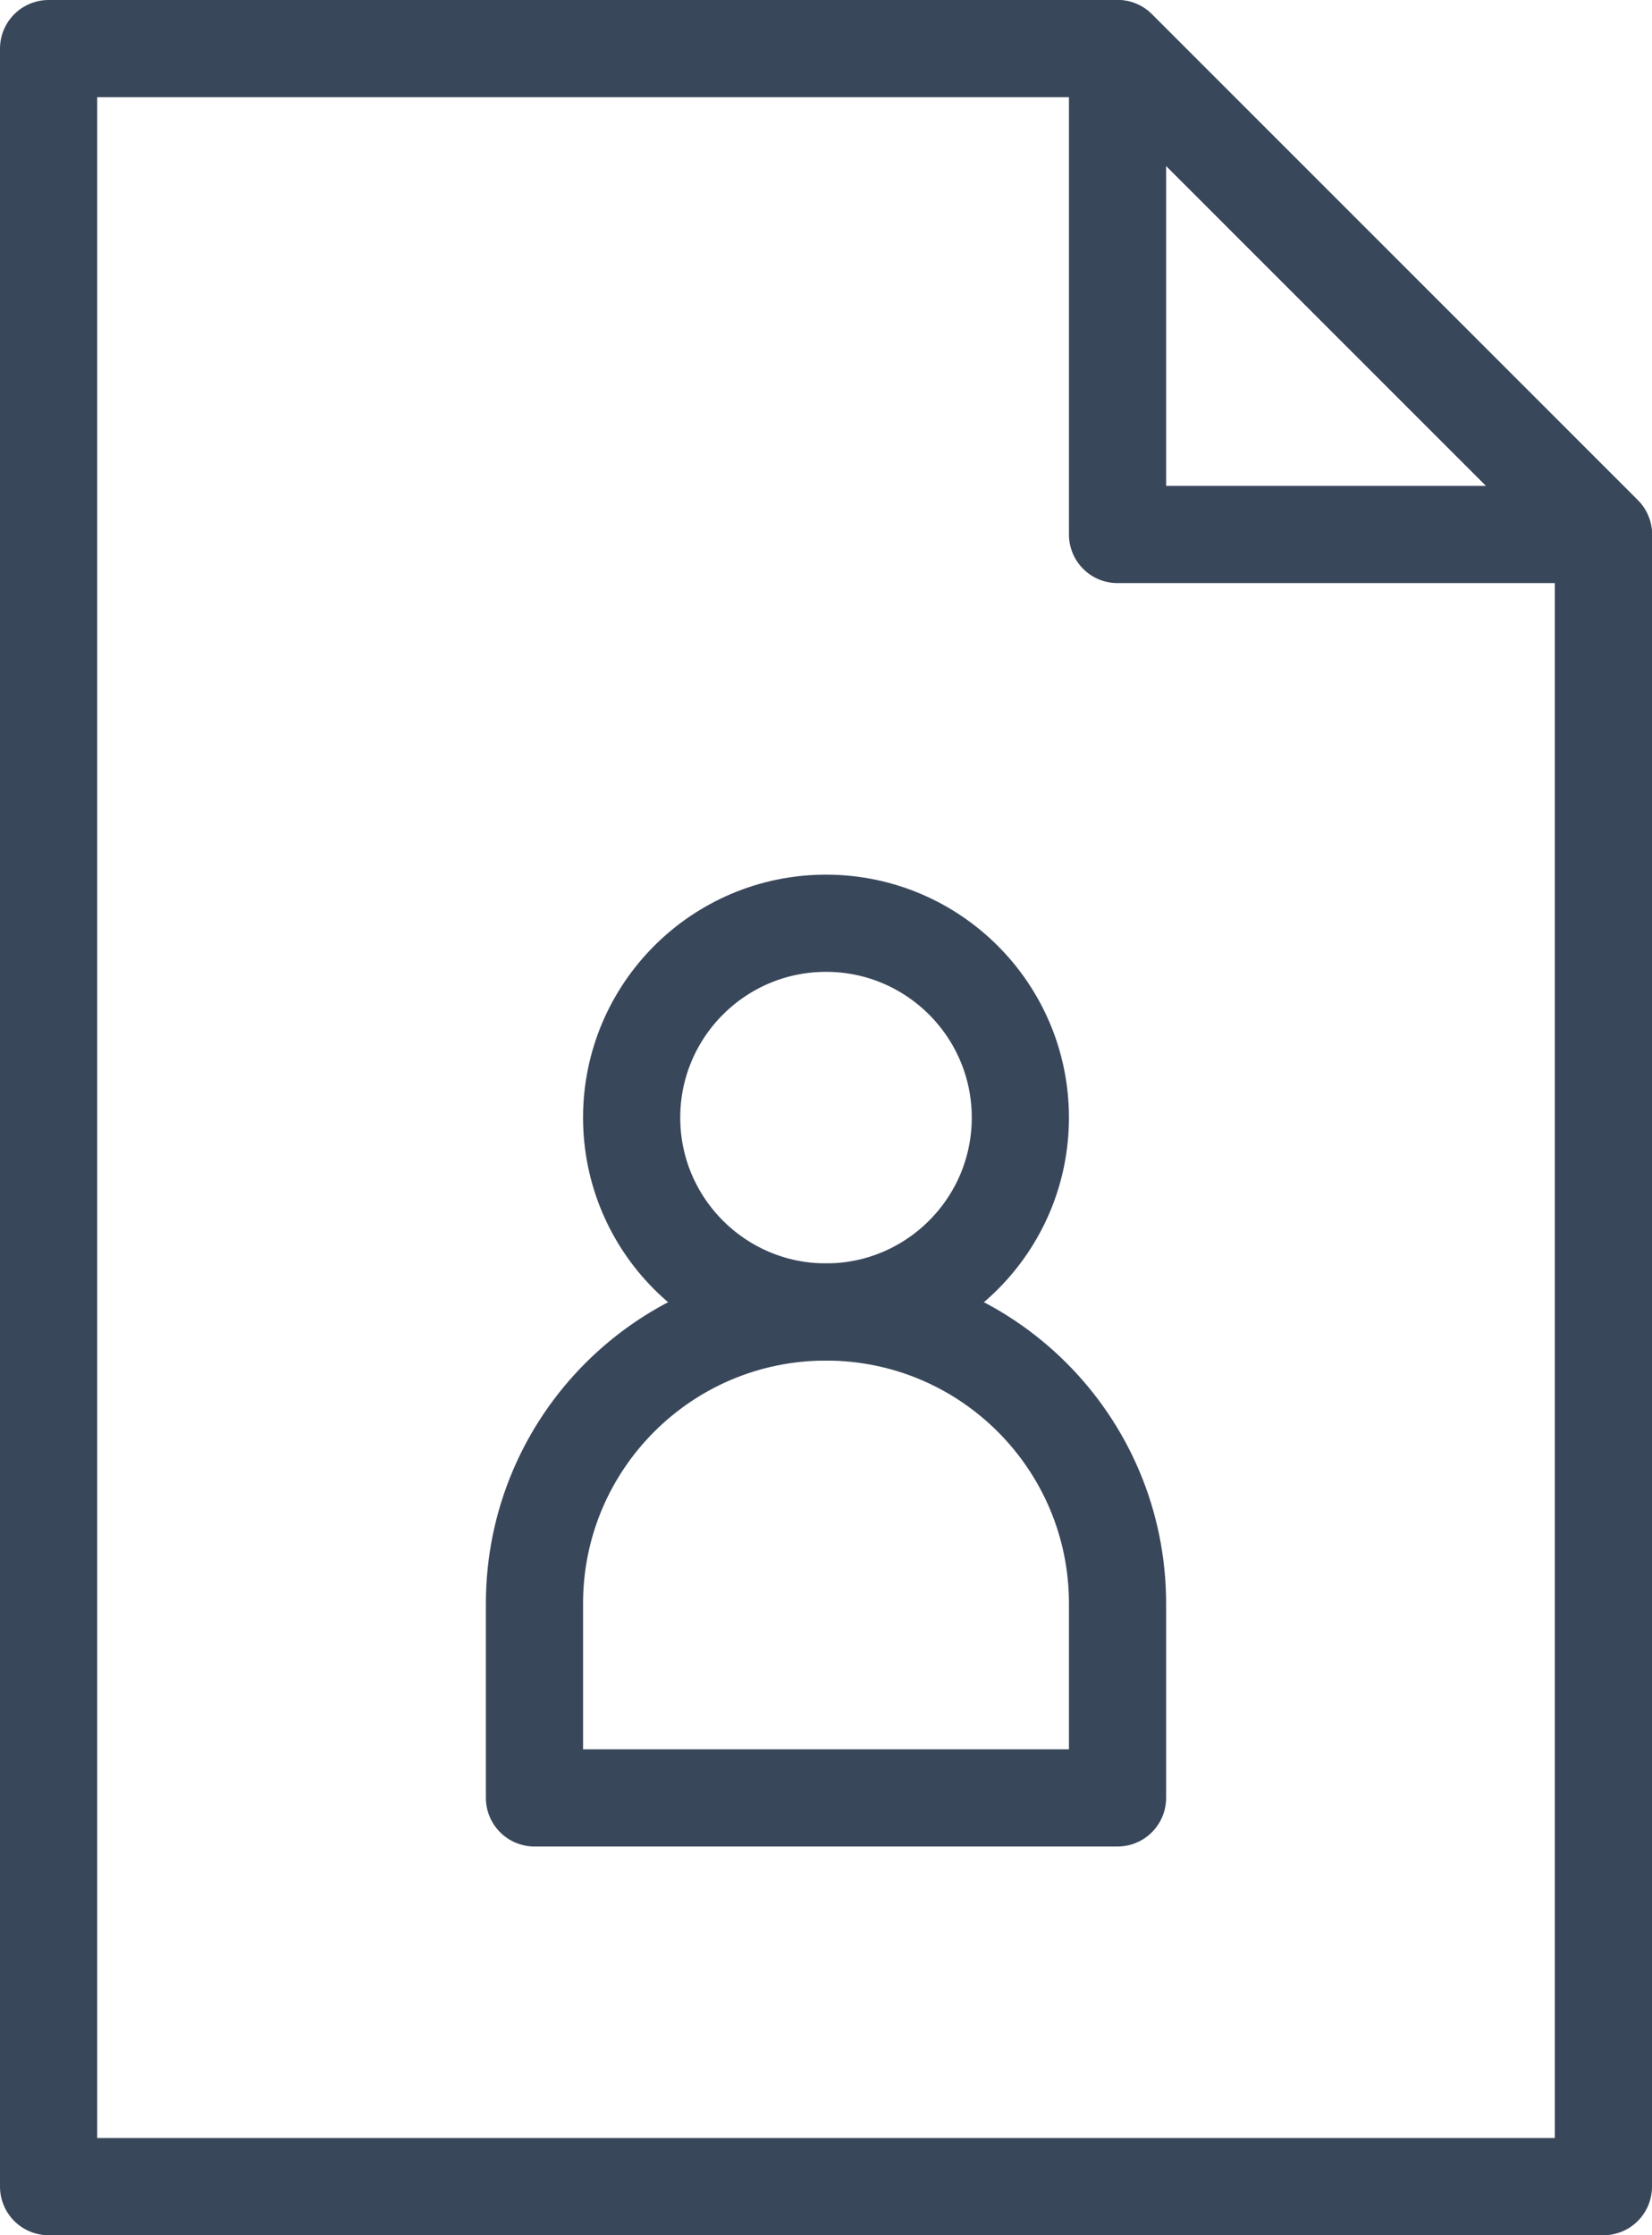
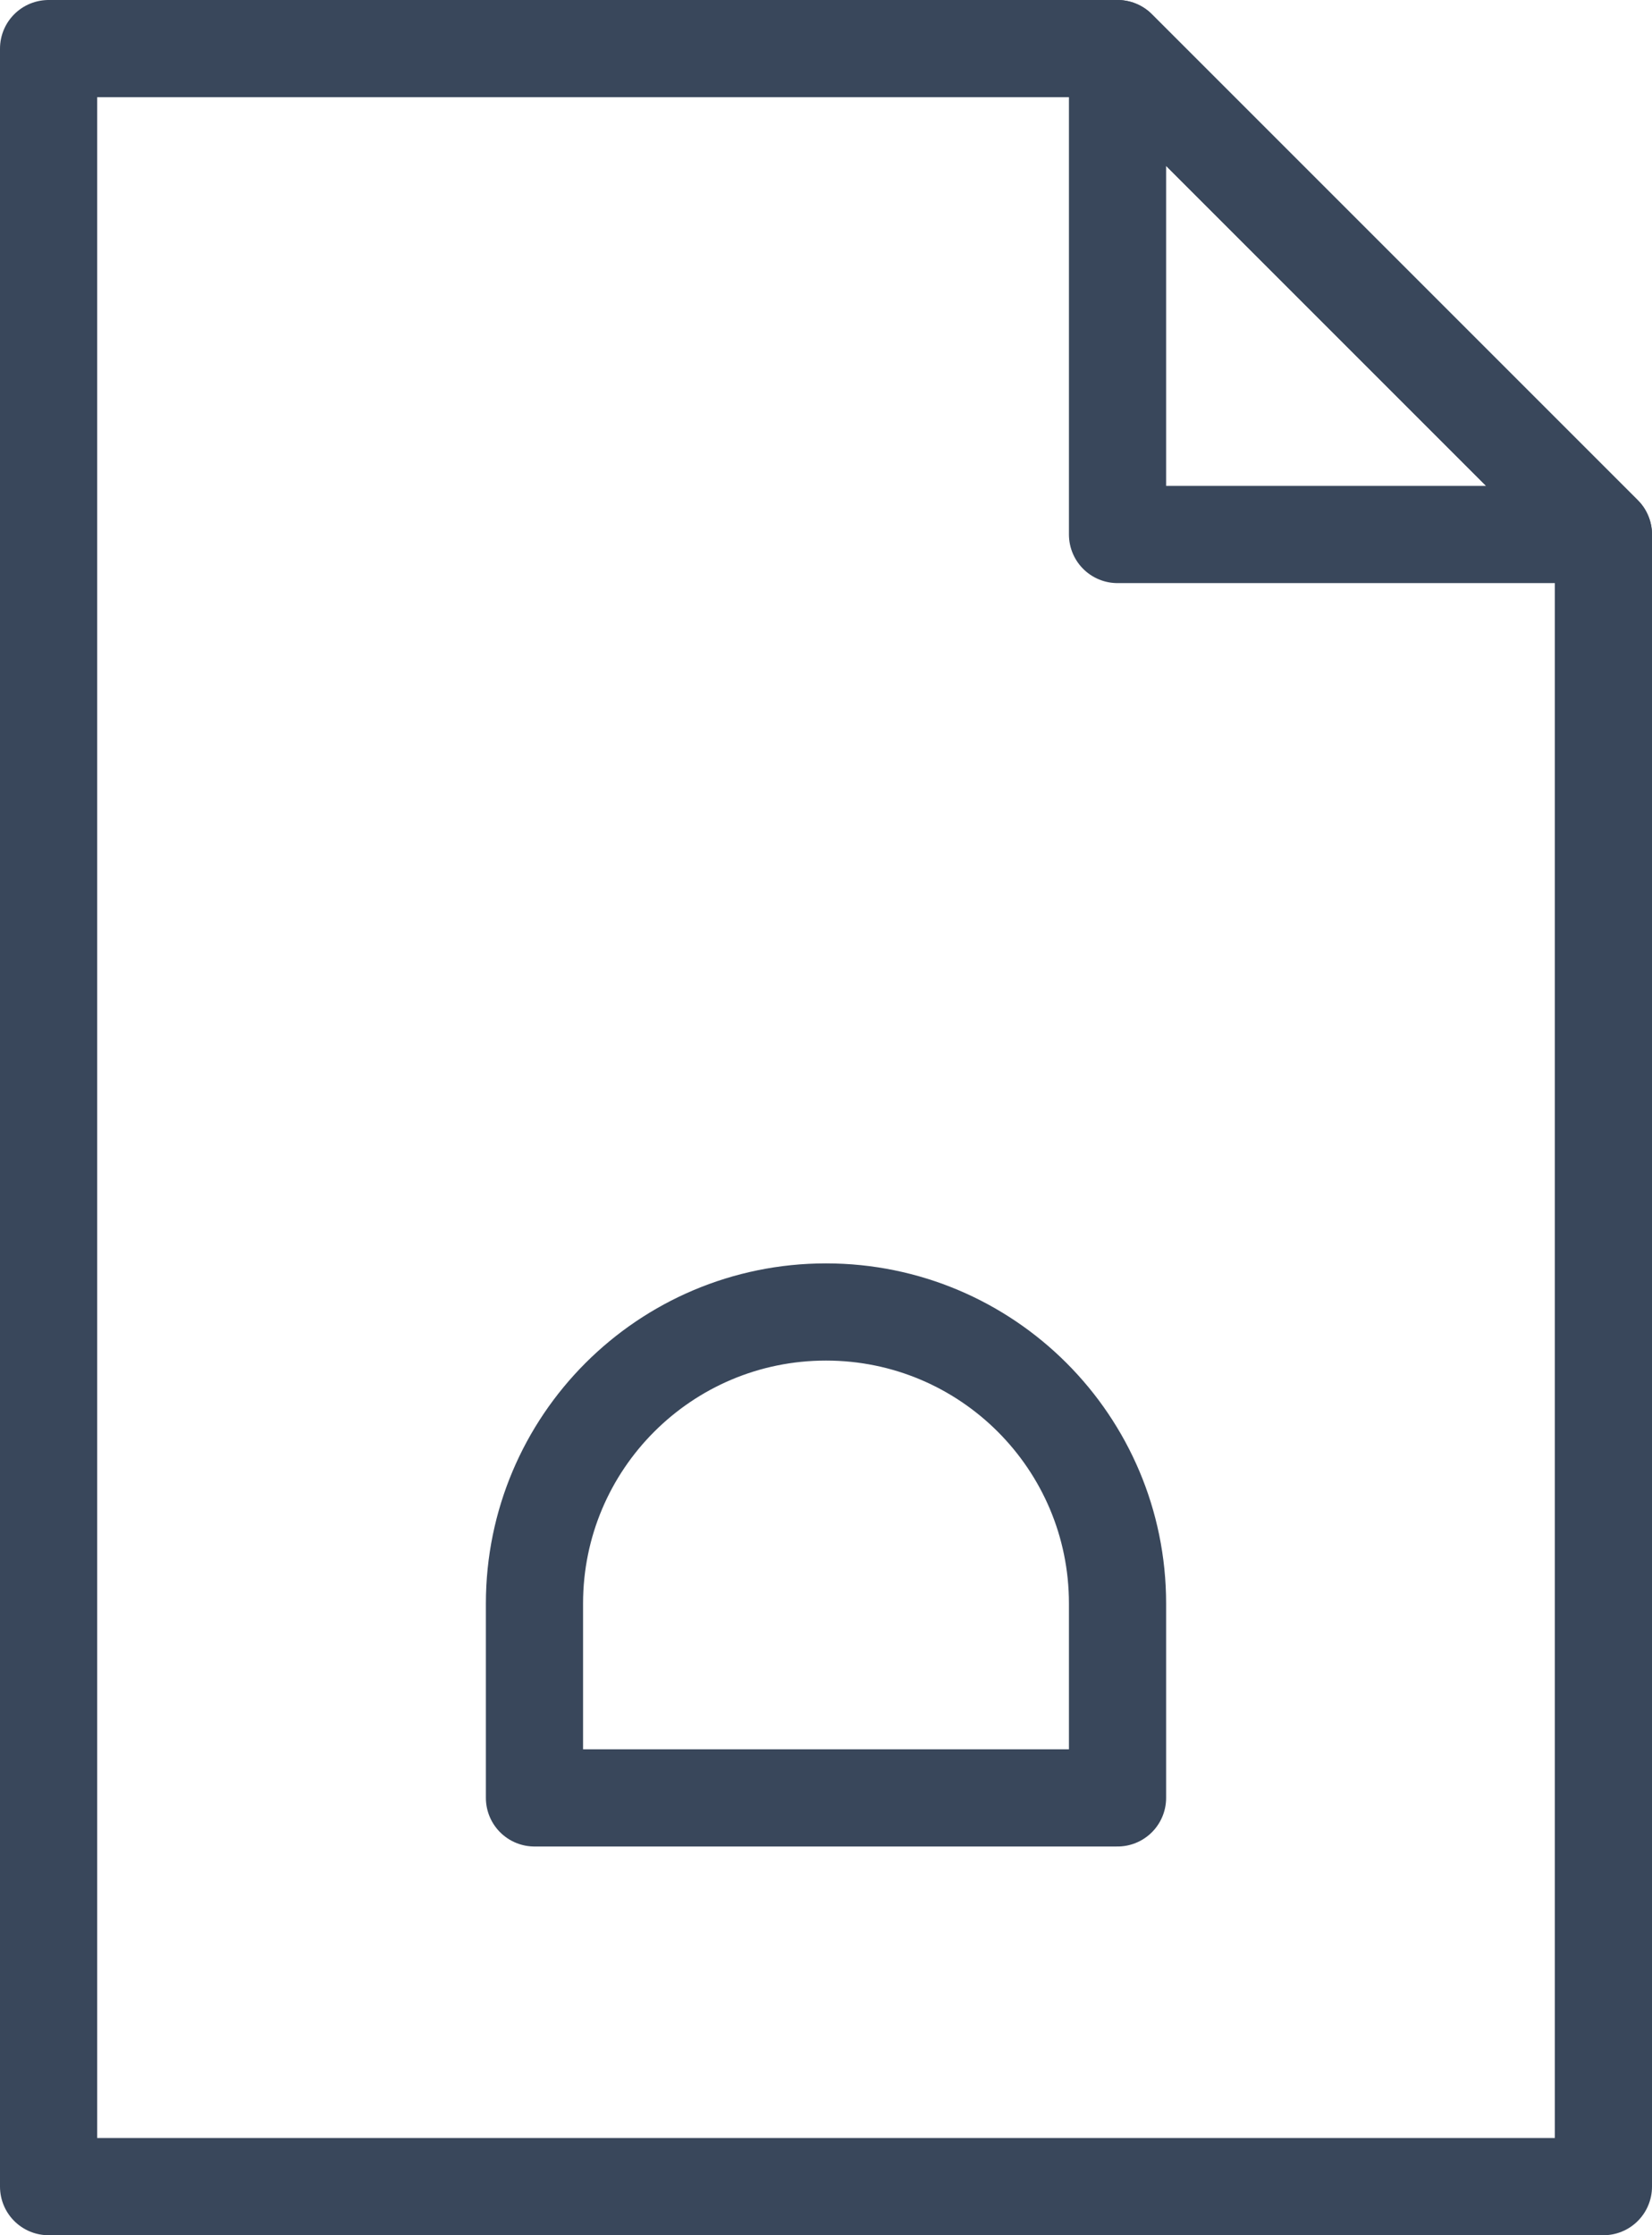
<svg xmlns="http://www.w3.org/2000/svg" width="17" height="23" viewBox="0 0 17 23" fill="none">
  <g id="Icon">
    <path id="Stroke 1" fill-rule="evenodd" clip-rule="evenodd" d="M16.5 5.5V22.5H0.5V0.5H11.5L16.5 5.5Z" stroke="#39475B" stroke-linecap="round" stroke-linejoin="round" />
    <path id="Stroke 3" fill-rule="evenodd" clip-rule="evenodd" d="M16.5 5.5H11.5V0.5L16.5 5.5Z" stroke="#39475B" stroke-linecap="round" stroke-linejoin="round" />
-     <path id="Stroke 5" fill-rule="evenodd" clip-rule="evenodd" d="M10.5 11.5C10.5 12.604 9.604 13.5 8.5 13.5C7.396 13.5 6.5 12.604 6.5 11.5C6.5 10.396 7.396 9.5 8.5 9.5C9.604 9.5 10.5 10.396 10.5 11.5Z" stroke="#39475B" stroke-linecap="round" stroke-linejoin="round" />
    <path id="Stroke 7" fill-rule="evenodd" clip-rule="evenodd" d="M8.5 13.5V13.5C6.843 13.5 5.5 14.843 5.5 16.5V18.5H11.5V16.5C11.5 14.843 10.157 13.5 8.5 13.5Z" stroke="#39475B" stroke-linecap="round" stroke-linejoin="round" />
  </g>
</svg>